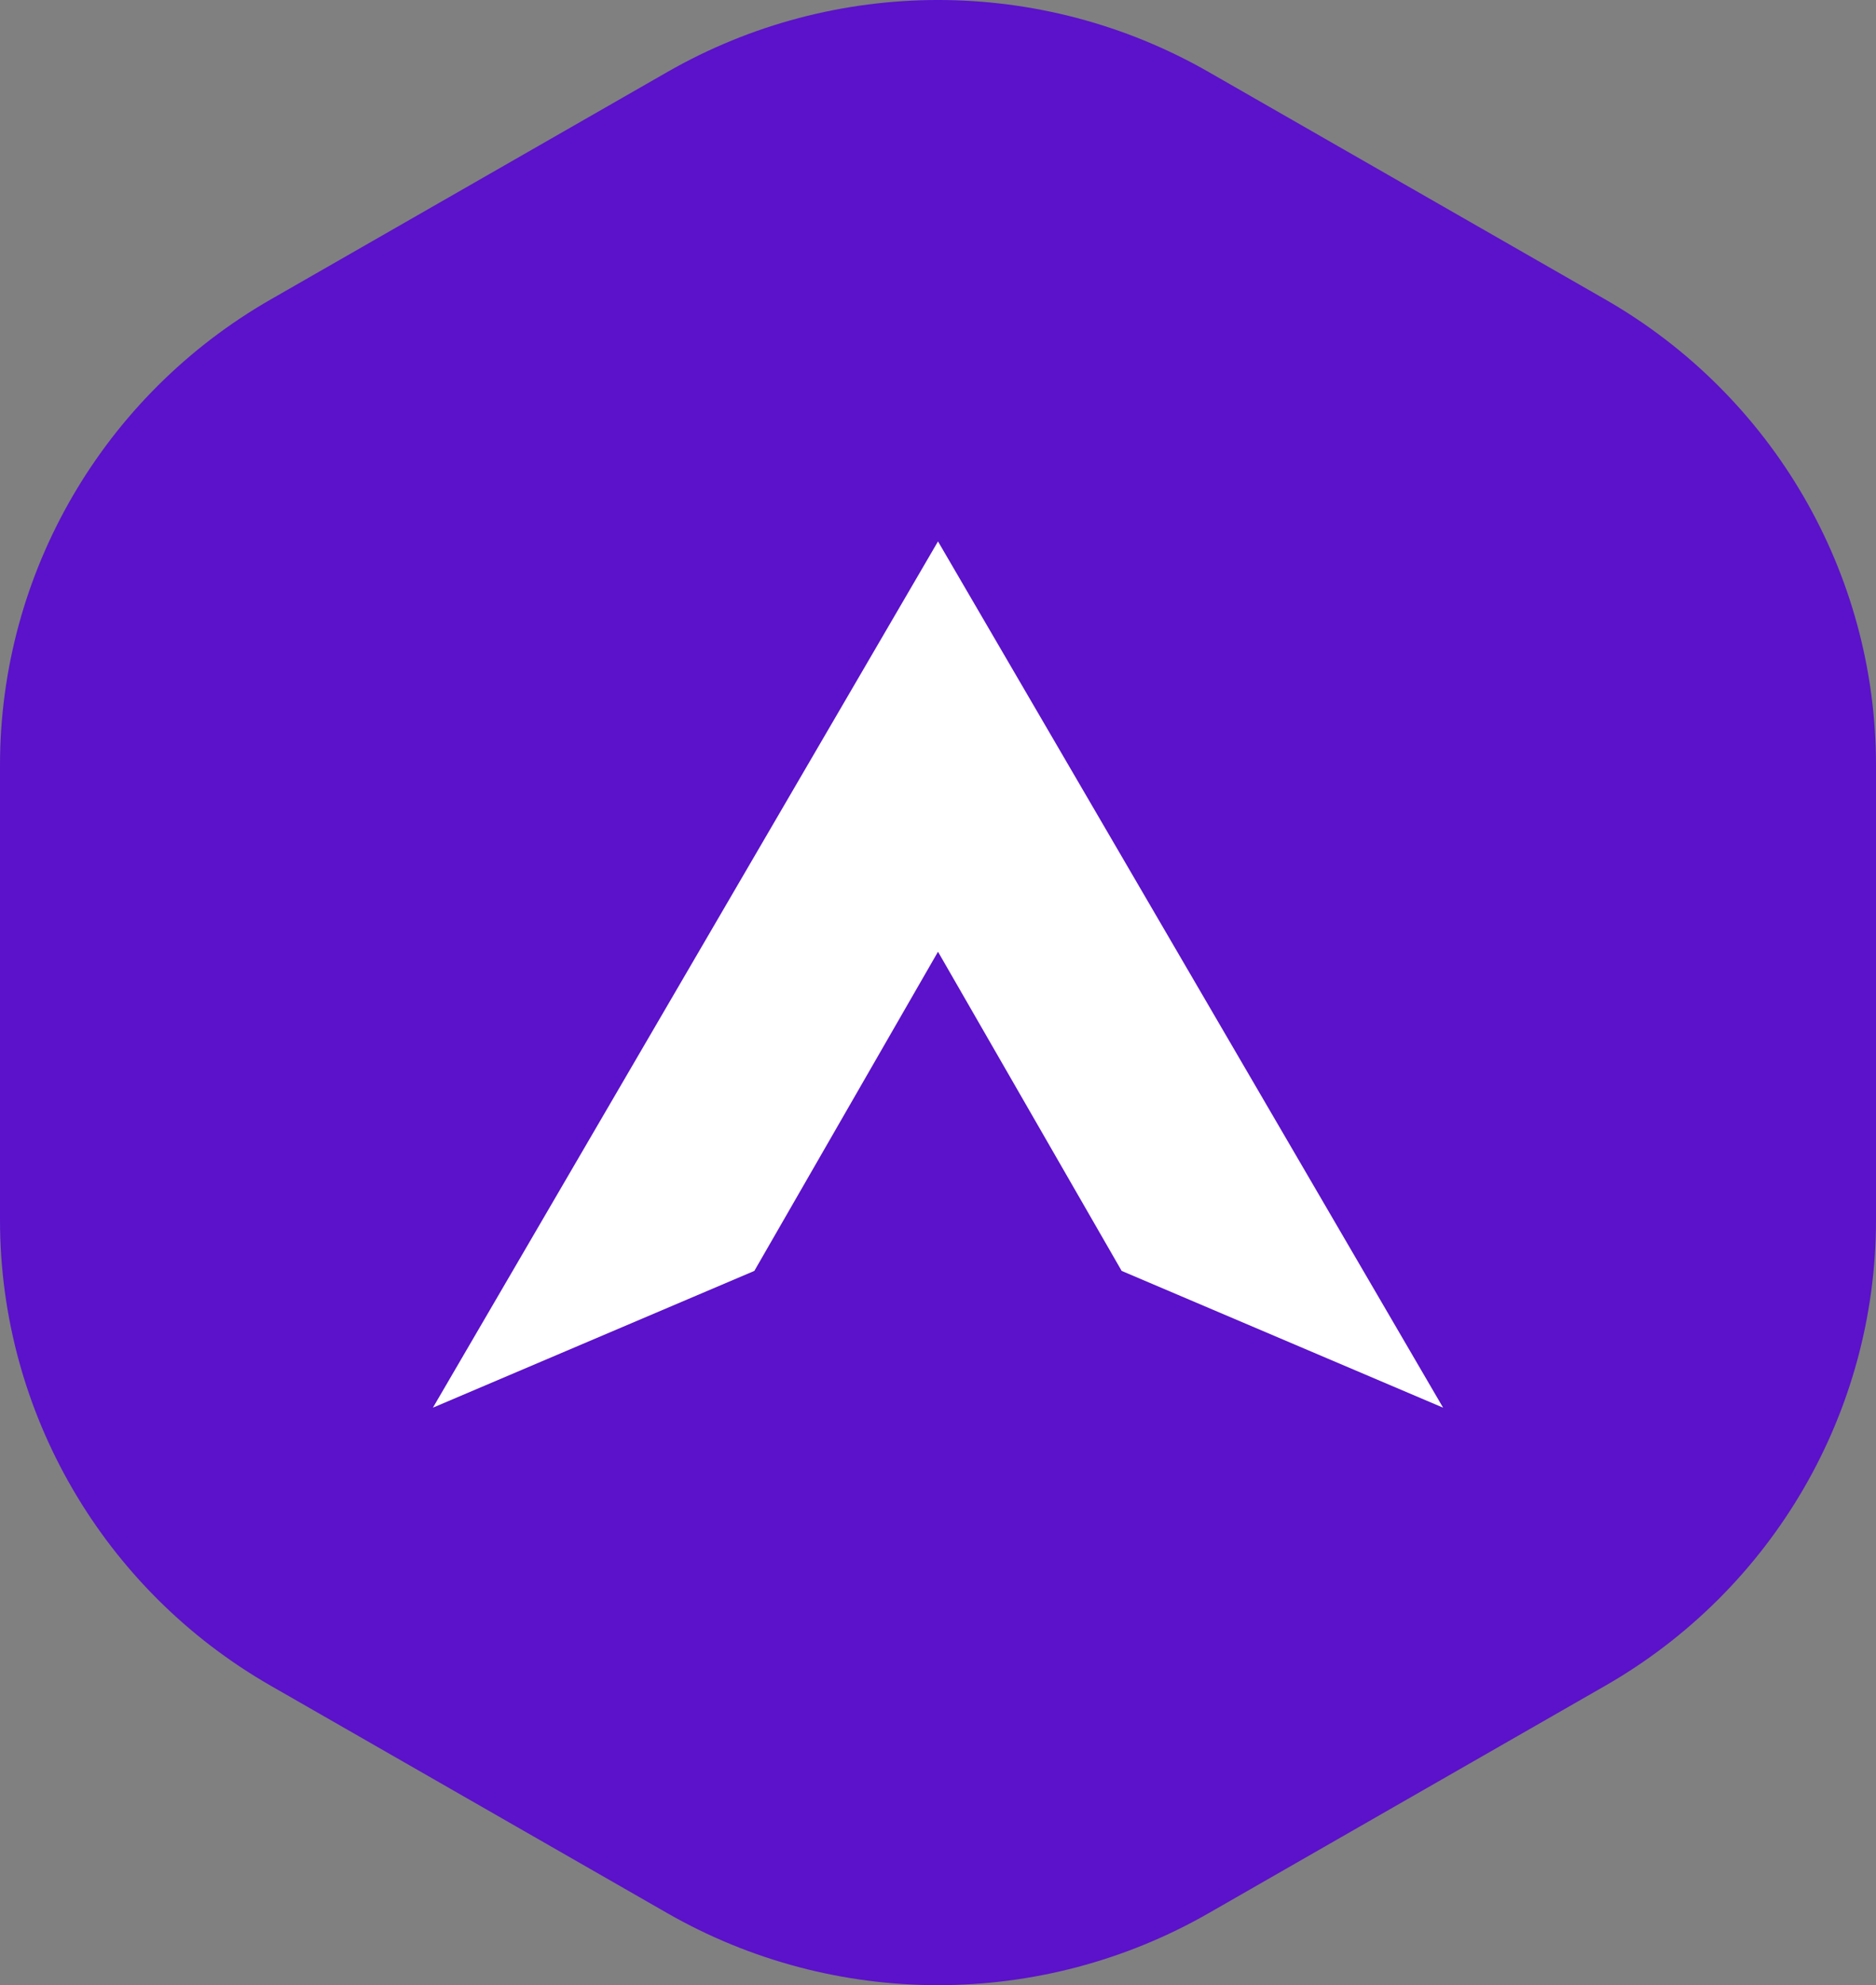
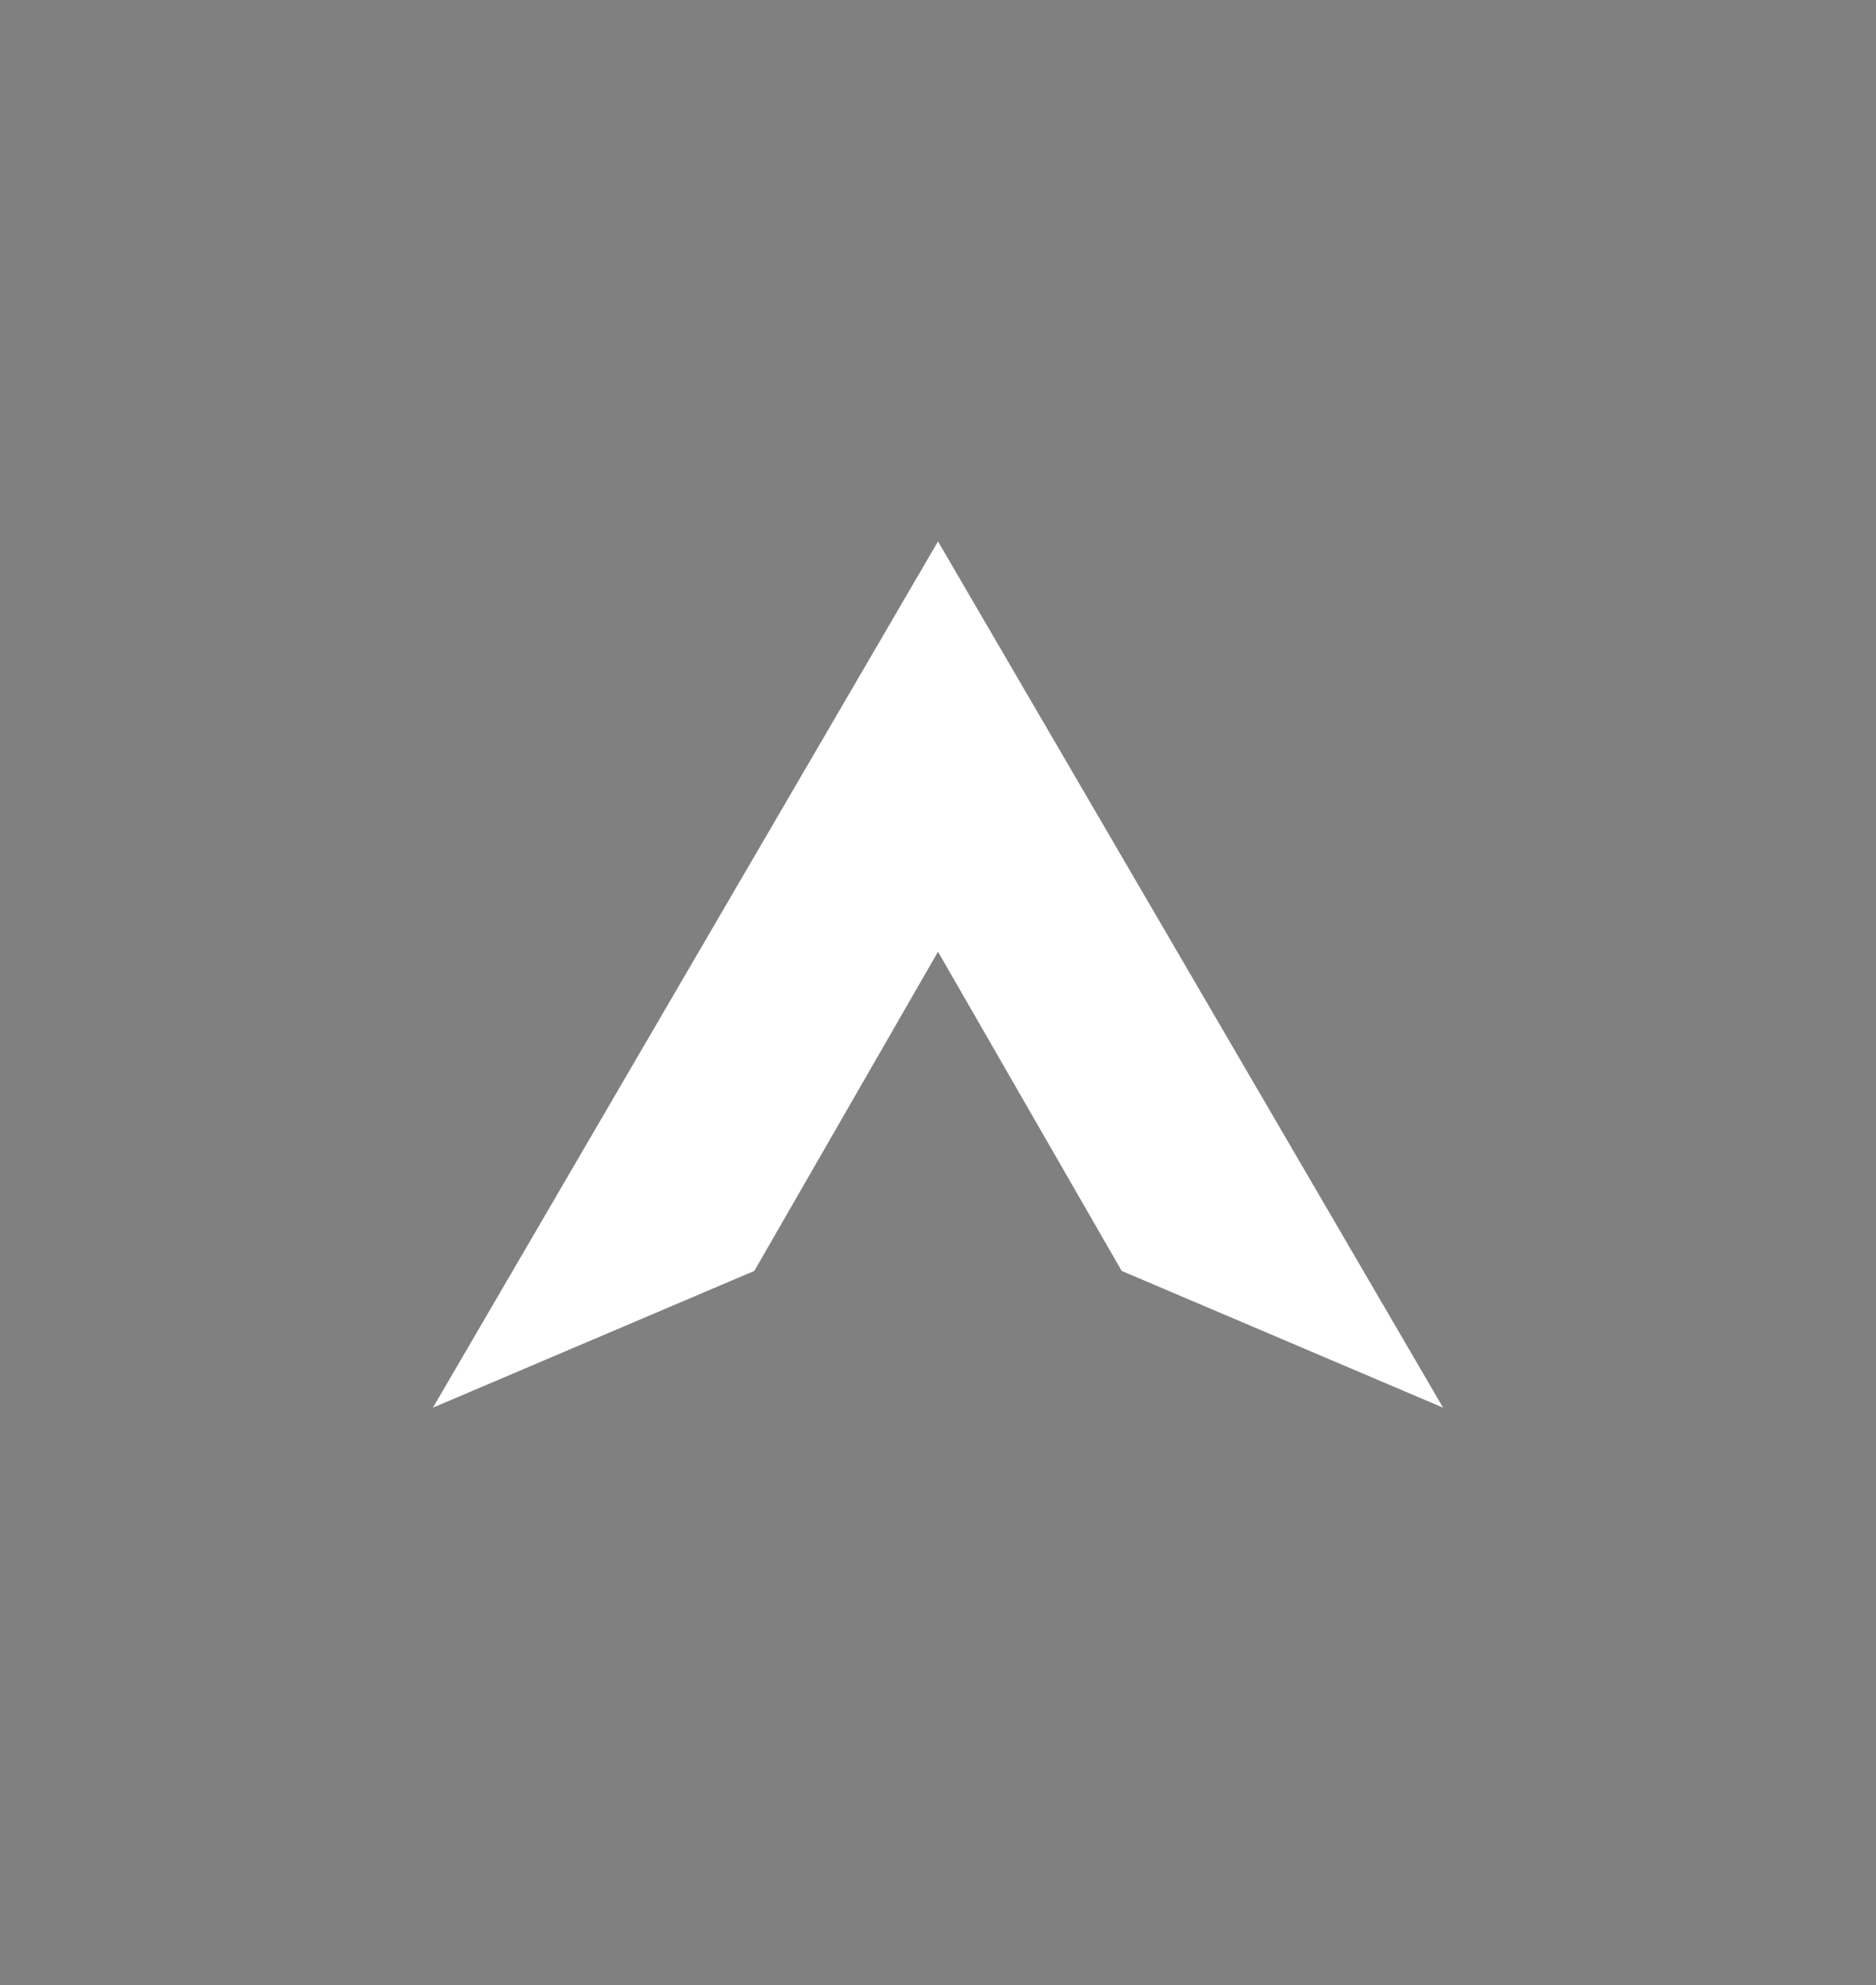
<svg xmlns="http://www.w3.org/2000/svg" width="52" height="55" viewBox="0 0 52 55" fill="none">
  <rect x="0" y="0" width="52" height="55" fill="#808080" stroke="none" />
-   <path d="M18.494 1.997C23.139 -0.666 28.861 -0.666 33.506 1.997L44.494 8.295C49.139 10.957 52 15.877 52 21.201V33.799C52 39.123 49.139 44.043 44.494 46.705L33.506 53.003C28.861 55.666 23.139 55.666 18.494 53.003L7.506 46.705C2.861 44.043 0 39.123 0 33.799V21.201C0 15.877 2.861 10.957 7.506 8.295L18.494 1.997Z" fill="#5B12CA" />
  <path d="M26 26.368L20.909 35.211L12 39L26 15L40 39L31.091 35.211L26 26.368Z" fill="white" />
</svg>